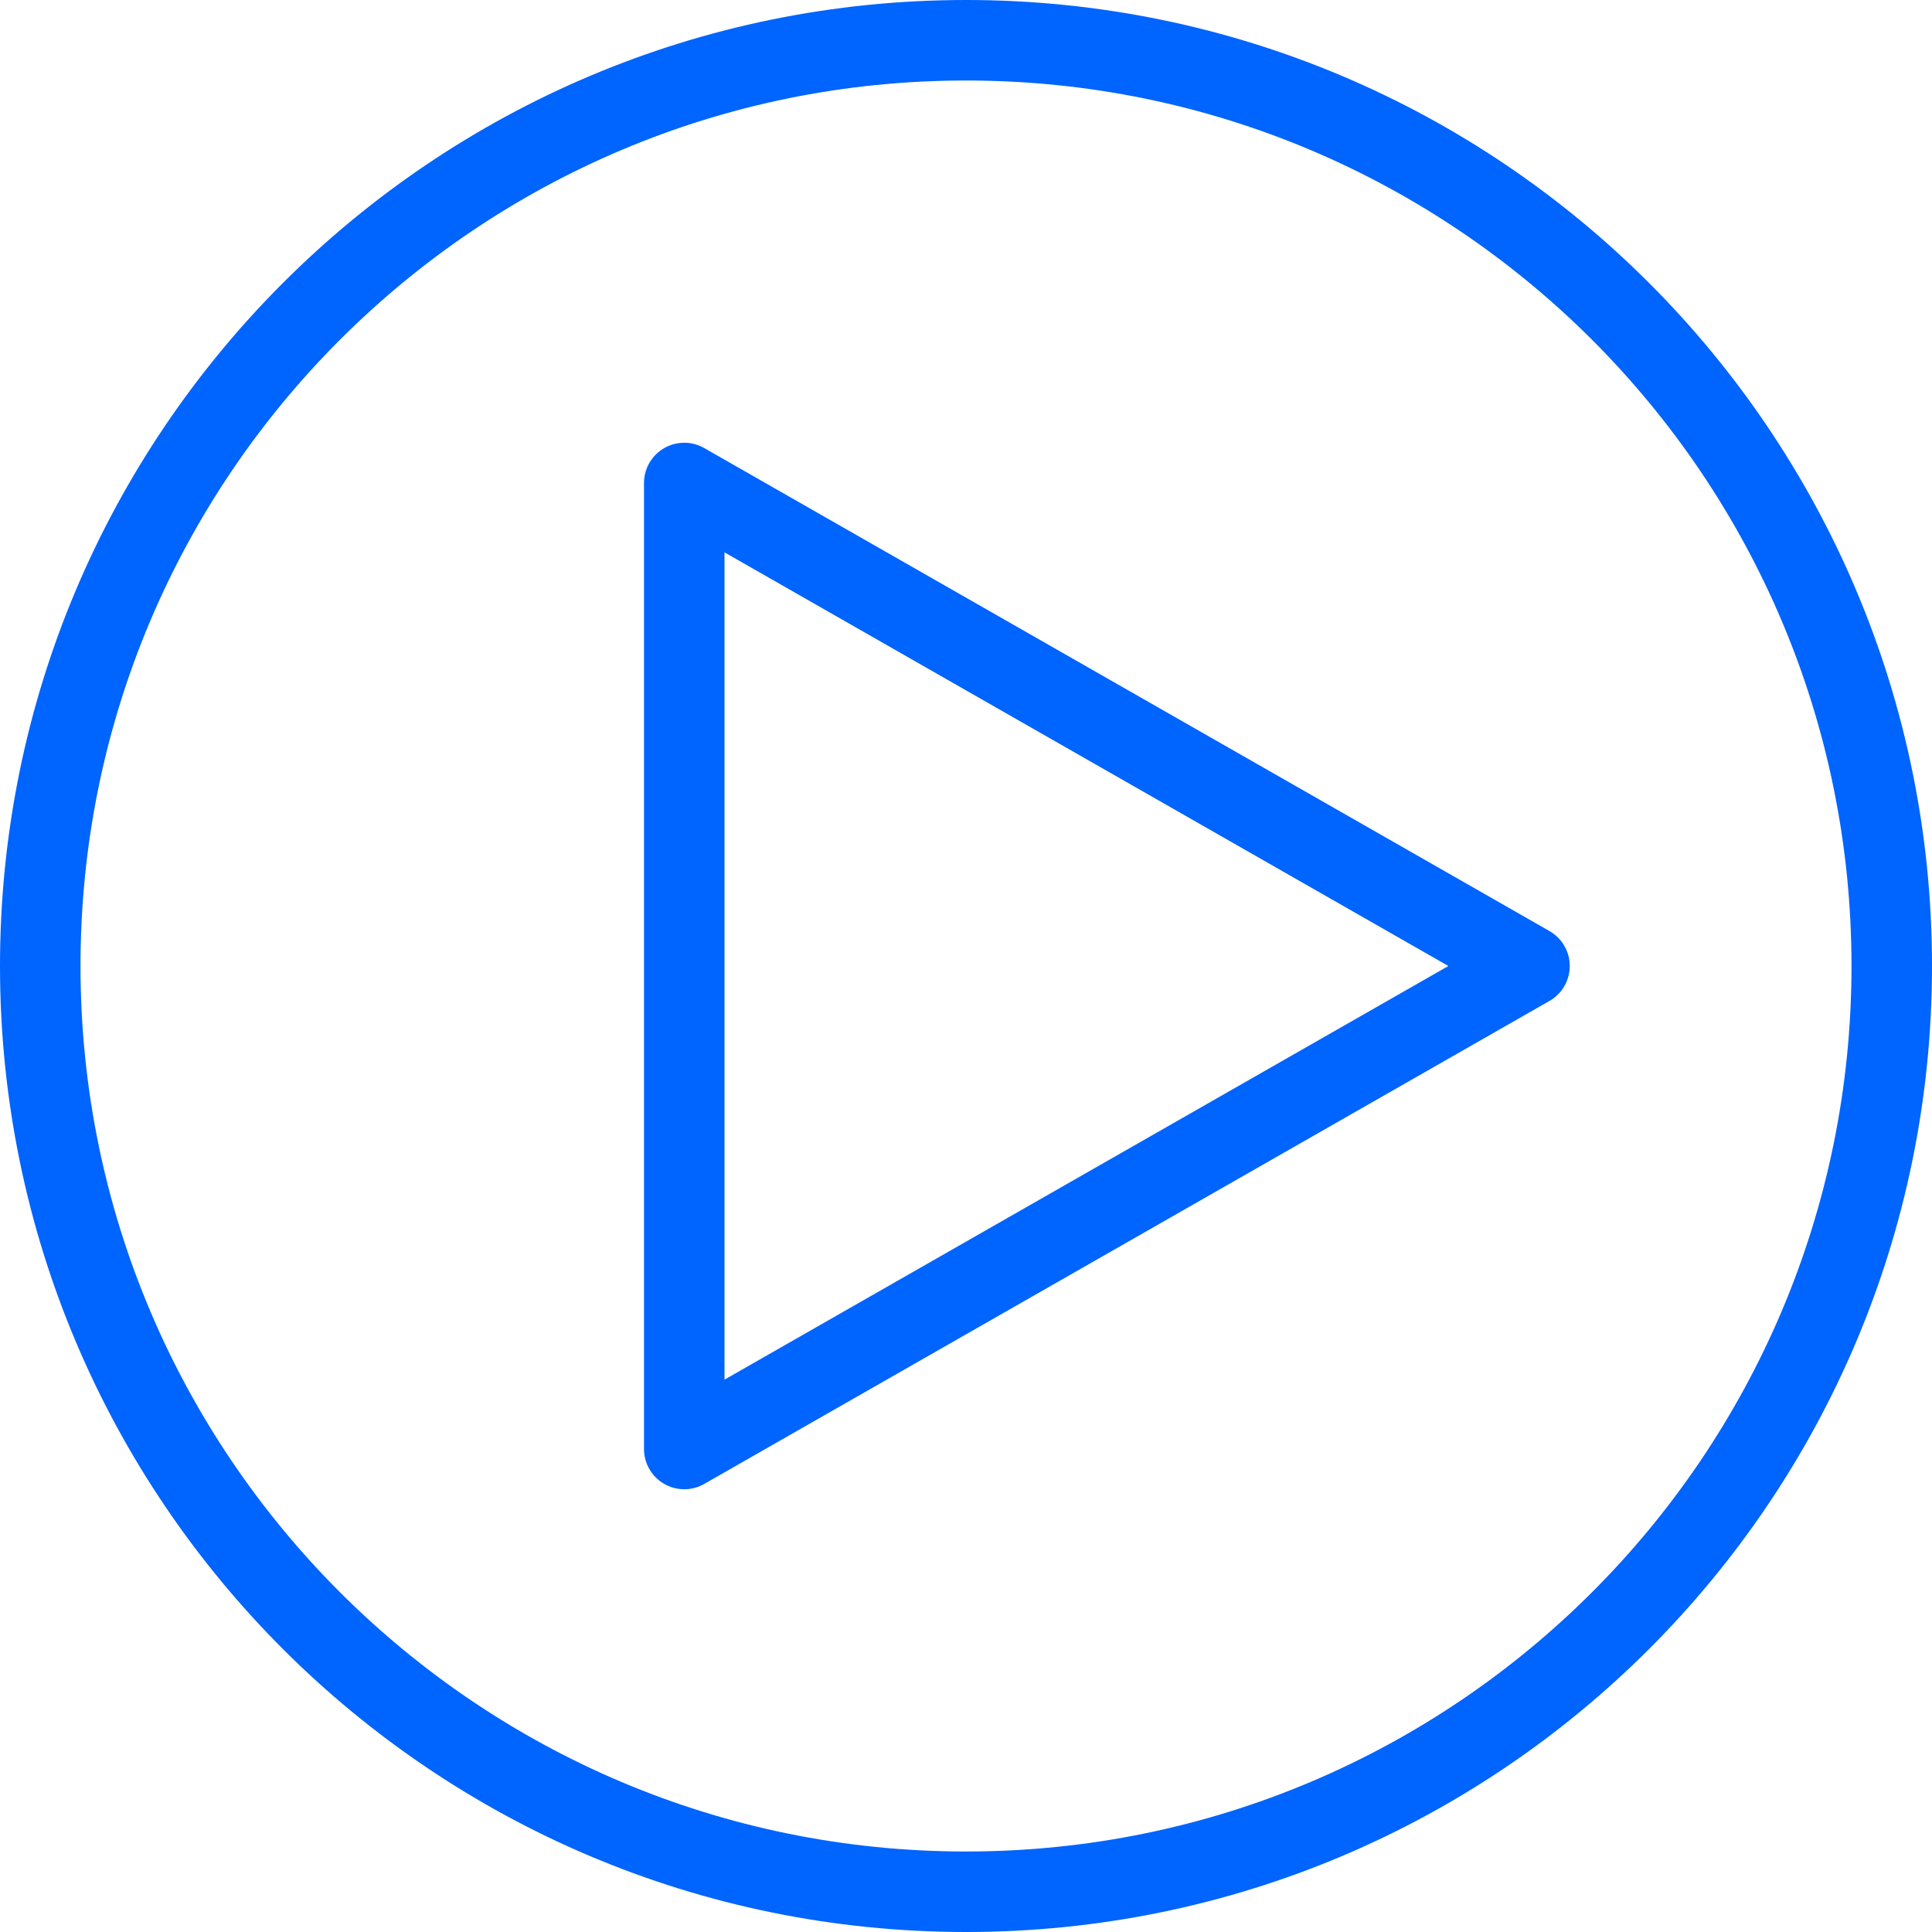
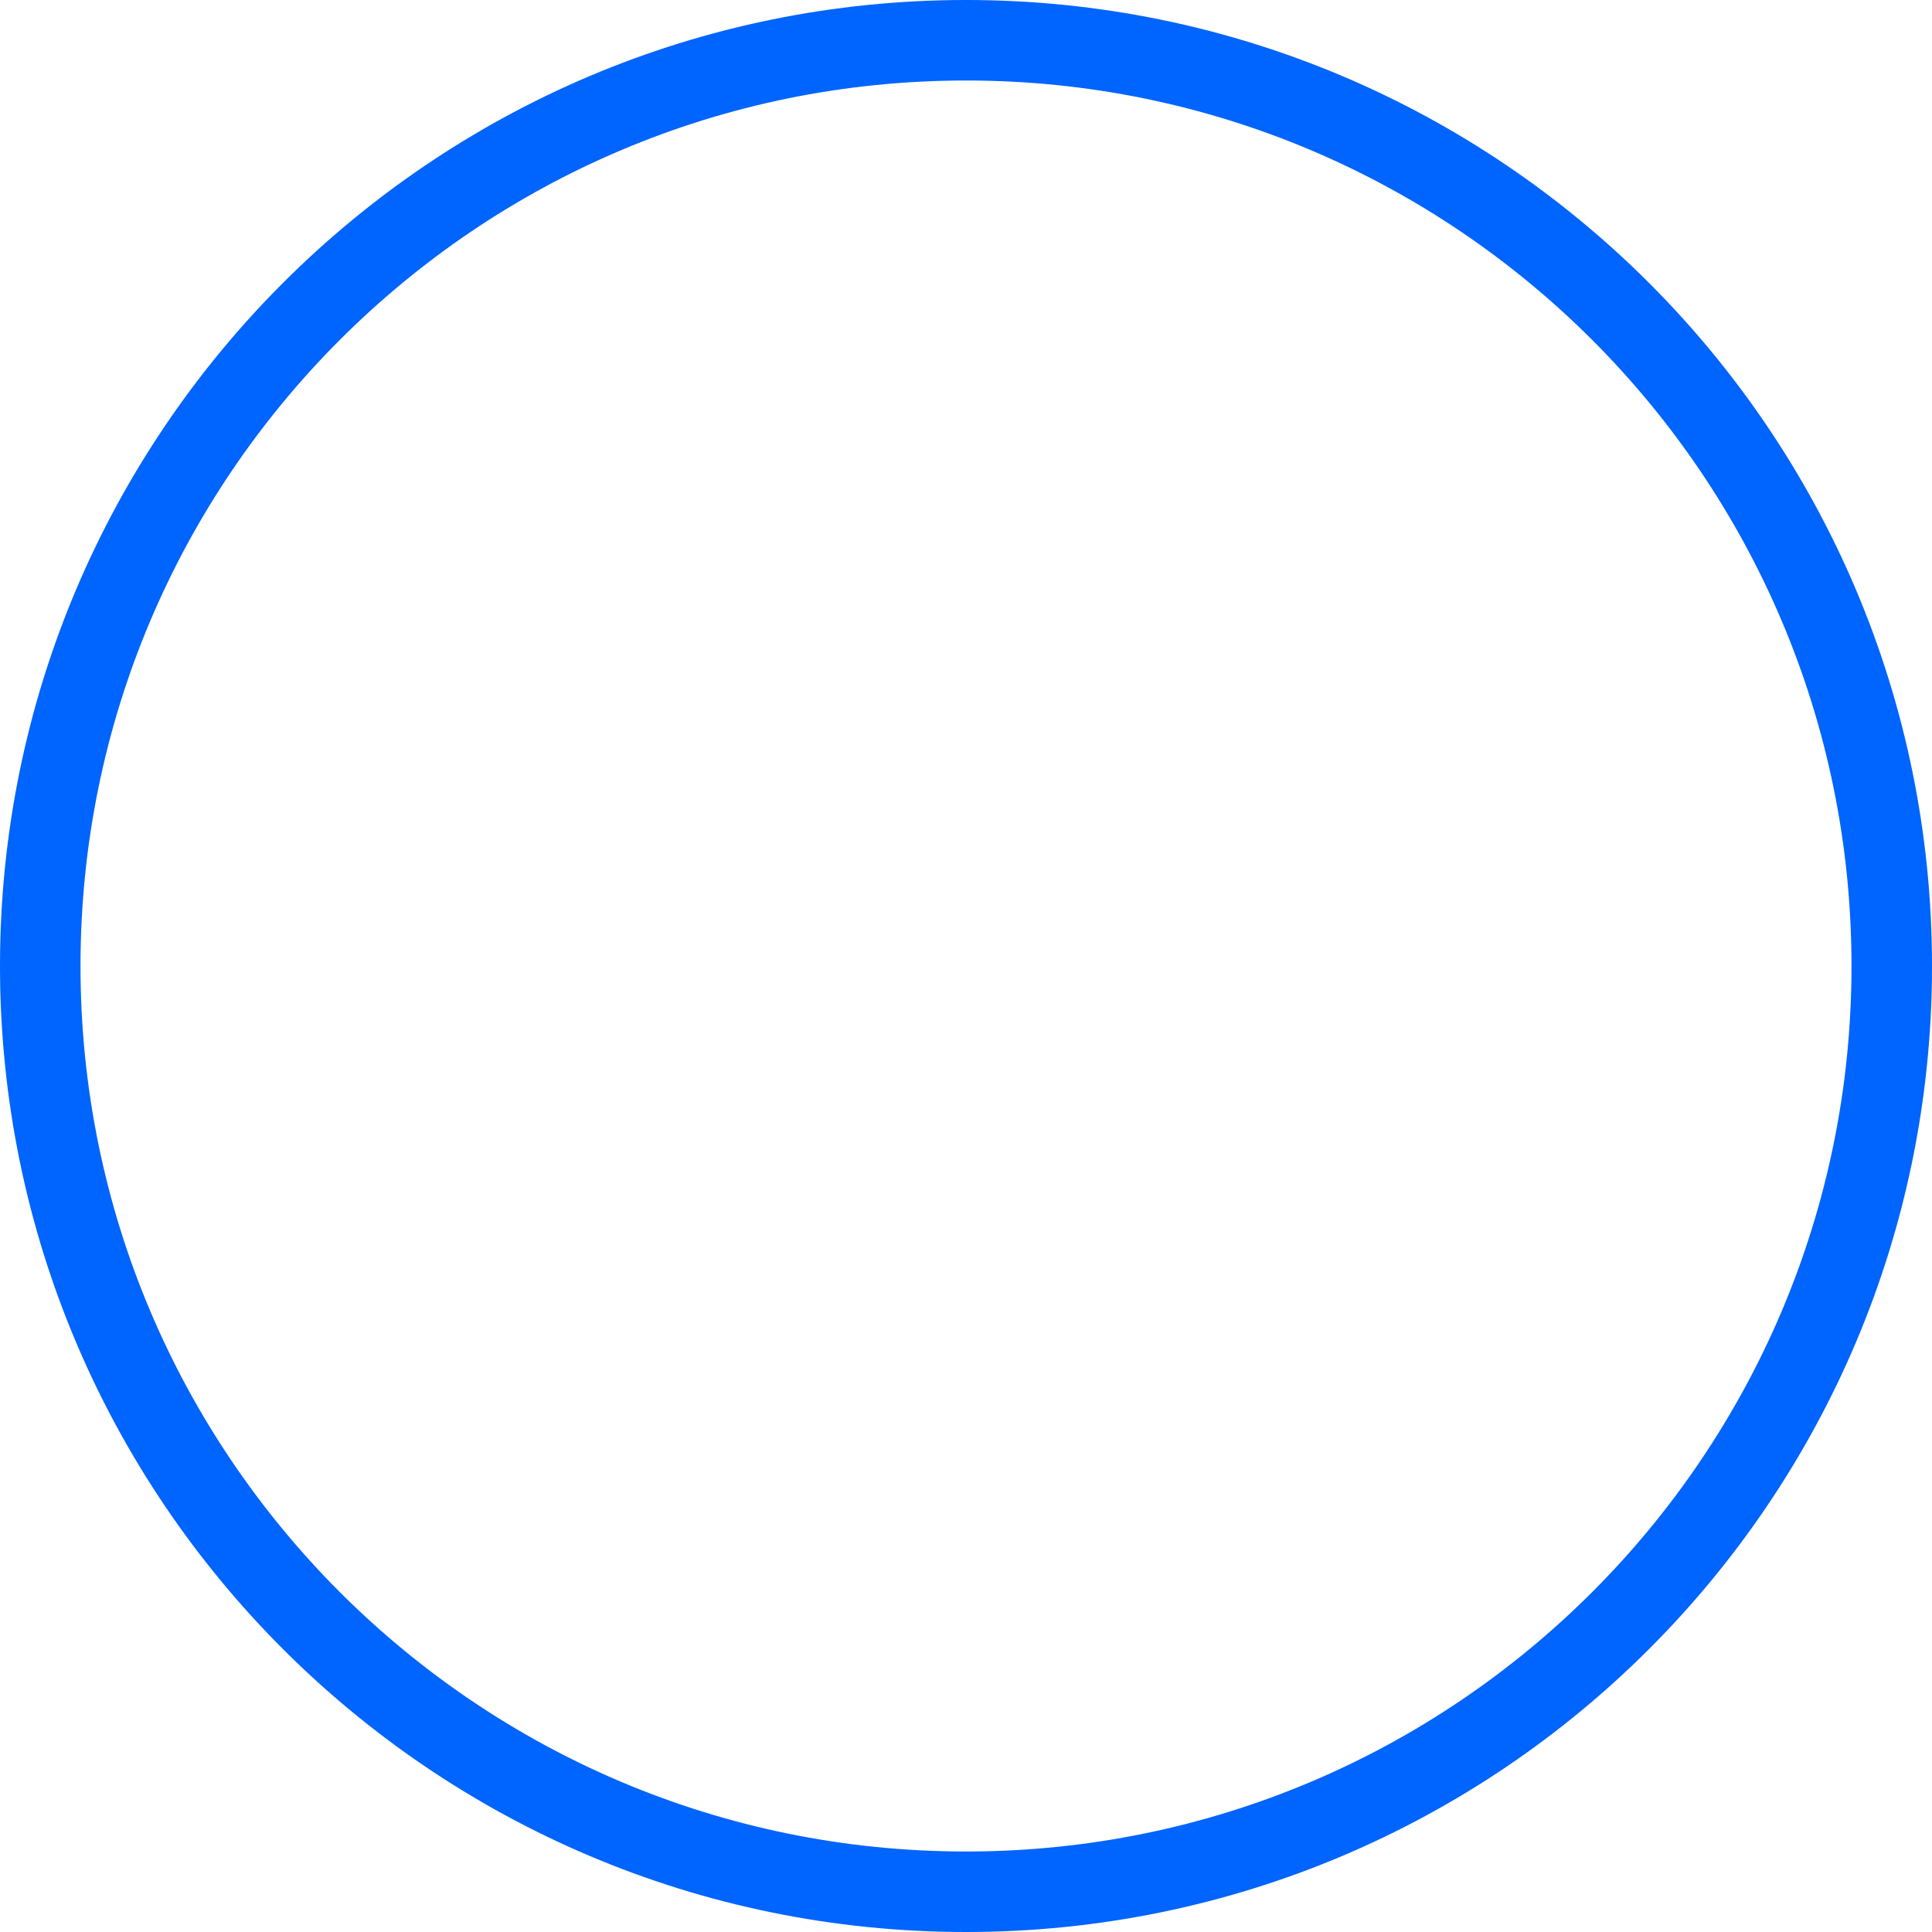
<svg xmlns="http://www.w3.org/2000/svg" width="24" height="24" viewBox="0 0 24 24" fill="none">
  <g clip-path="url(#clip0_4276_3588)" stroke="#0064FE" stroke-linecap="round" stroke-linejoin="round">
-     <path d="M8.5 18V6L19 12 8.5 18z" />
    <path d="M12 23.5c6.351 0 11.5-5.149 11.5-11.5S18.351.5 12 .5.5 5.649.5 12 5.649 23.5 12 23.5z" />
  </g>
  <defs>
    <clipPath id="clip0_4276_3588">
      <rect width="24" height="24" fill="#0064FE" />
    </clipPath>
  </defs>
</svg>